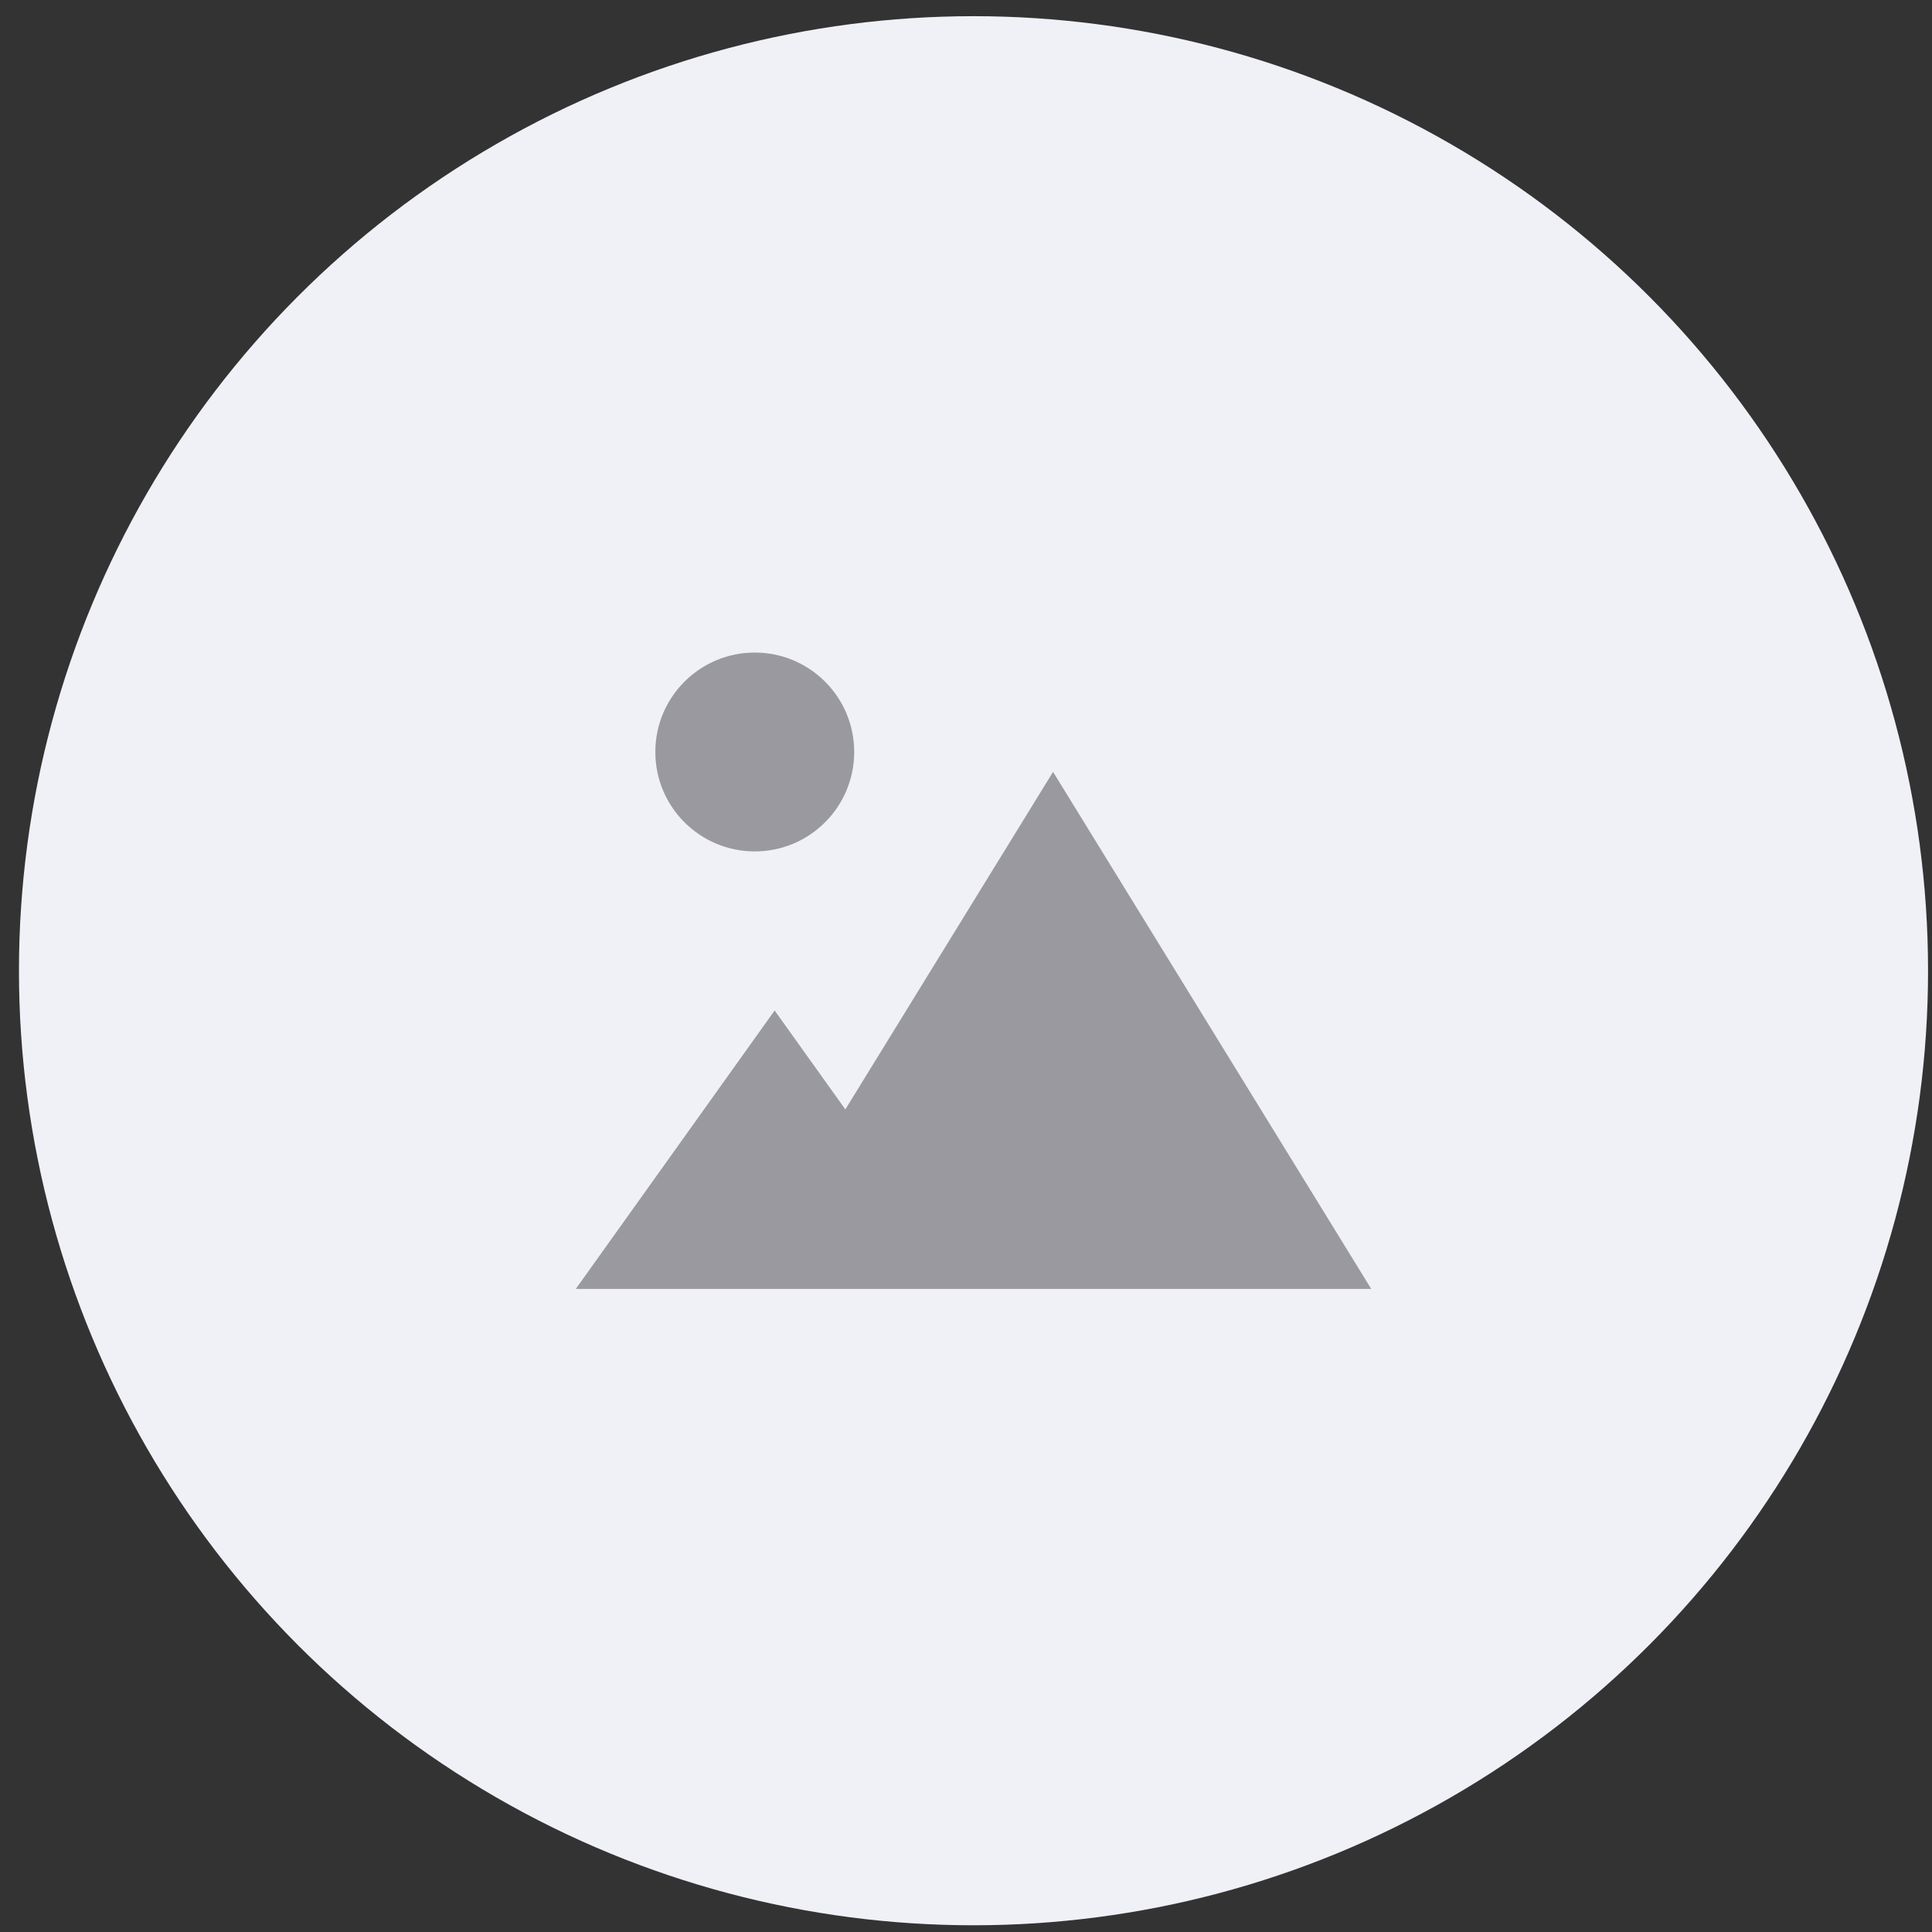
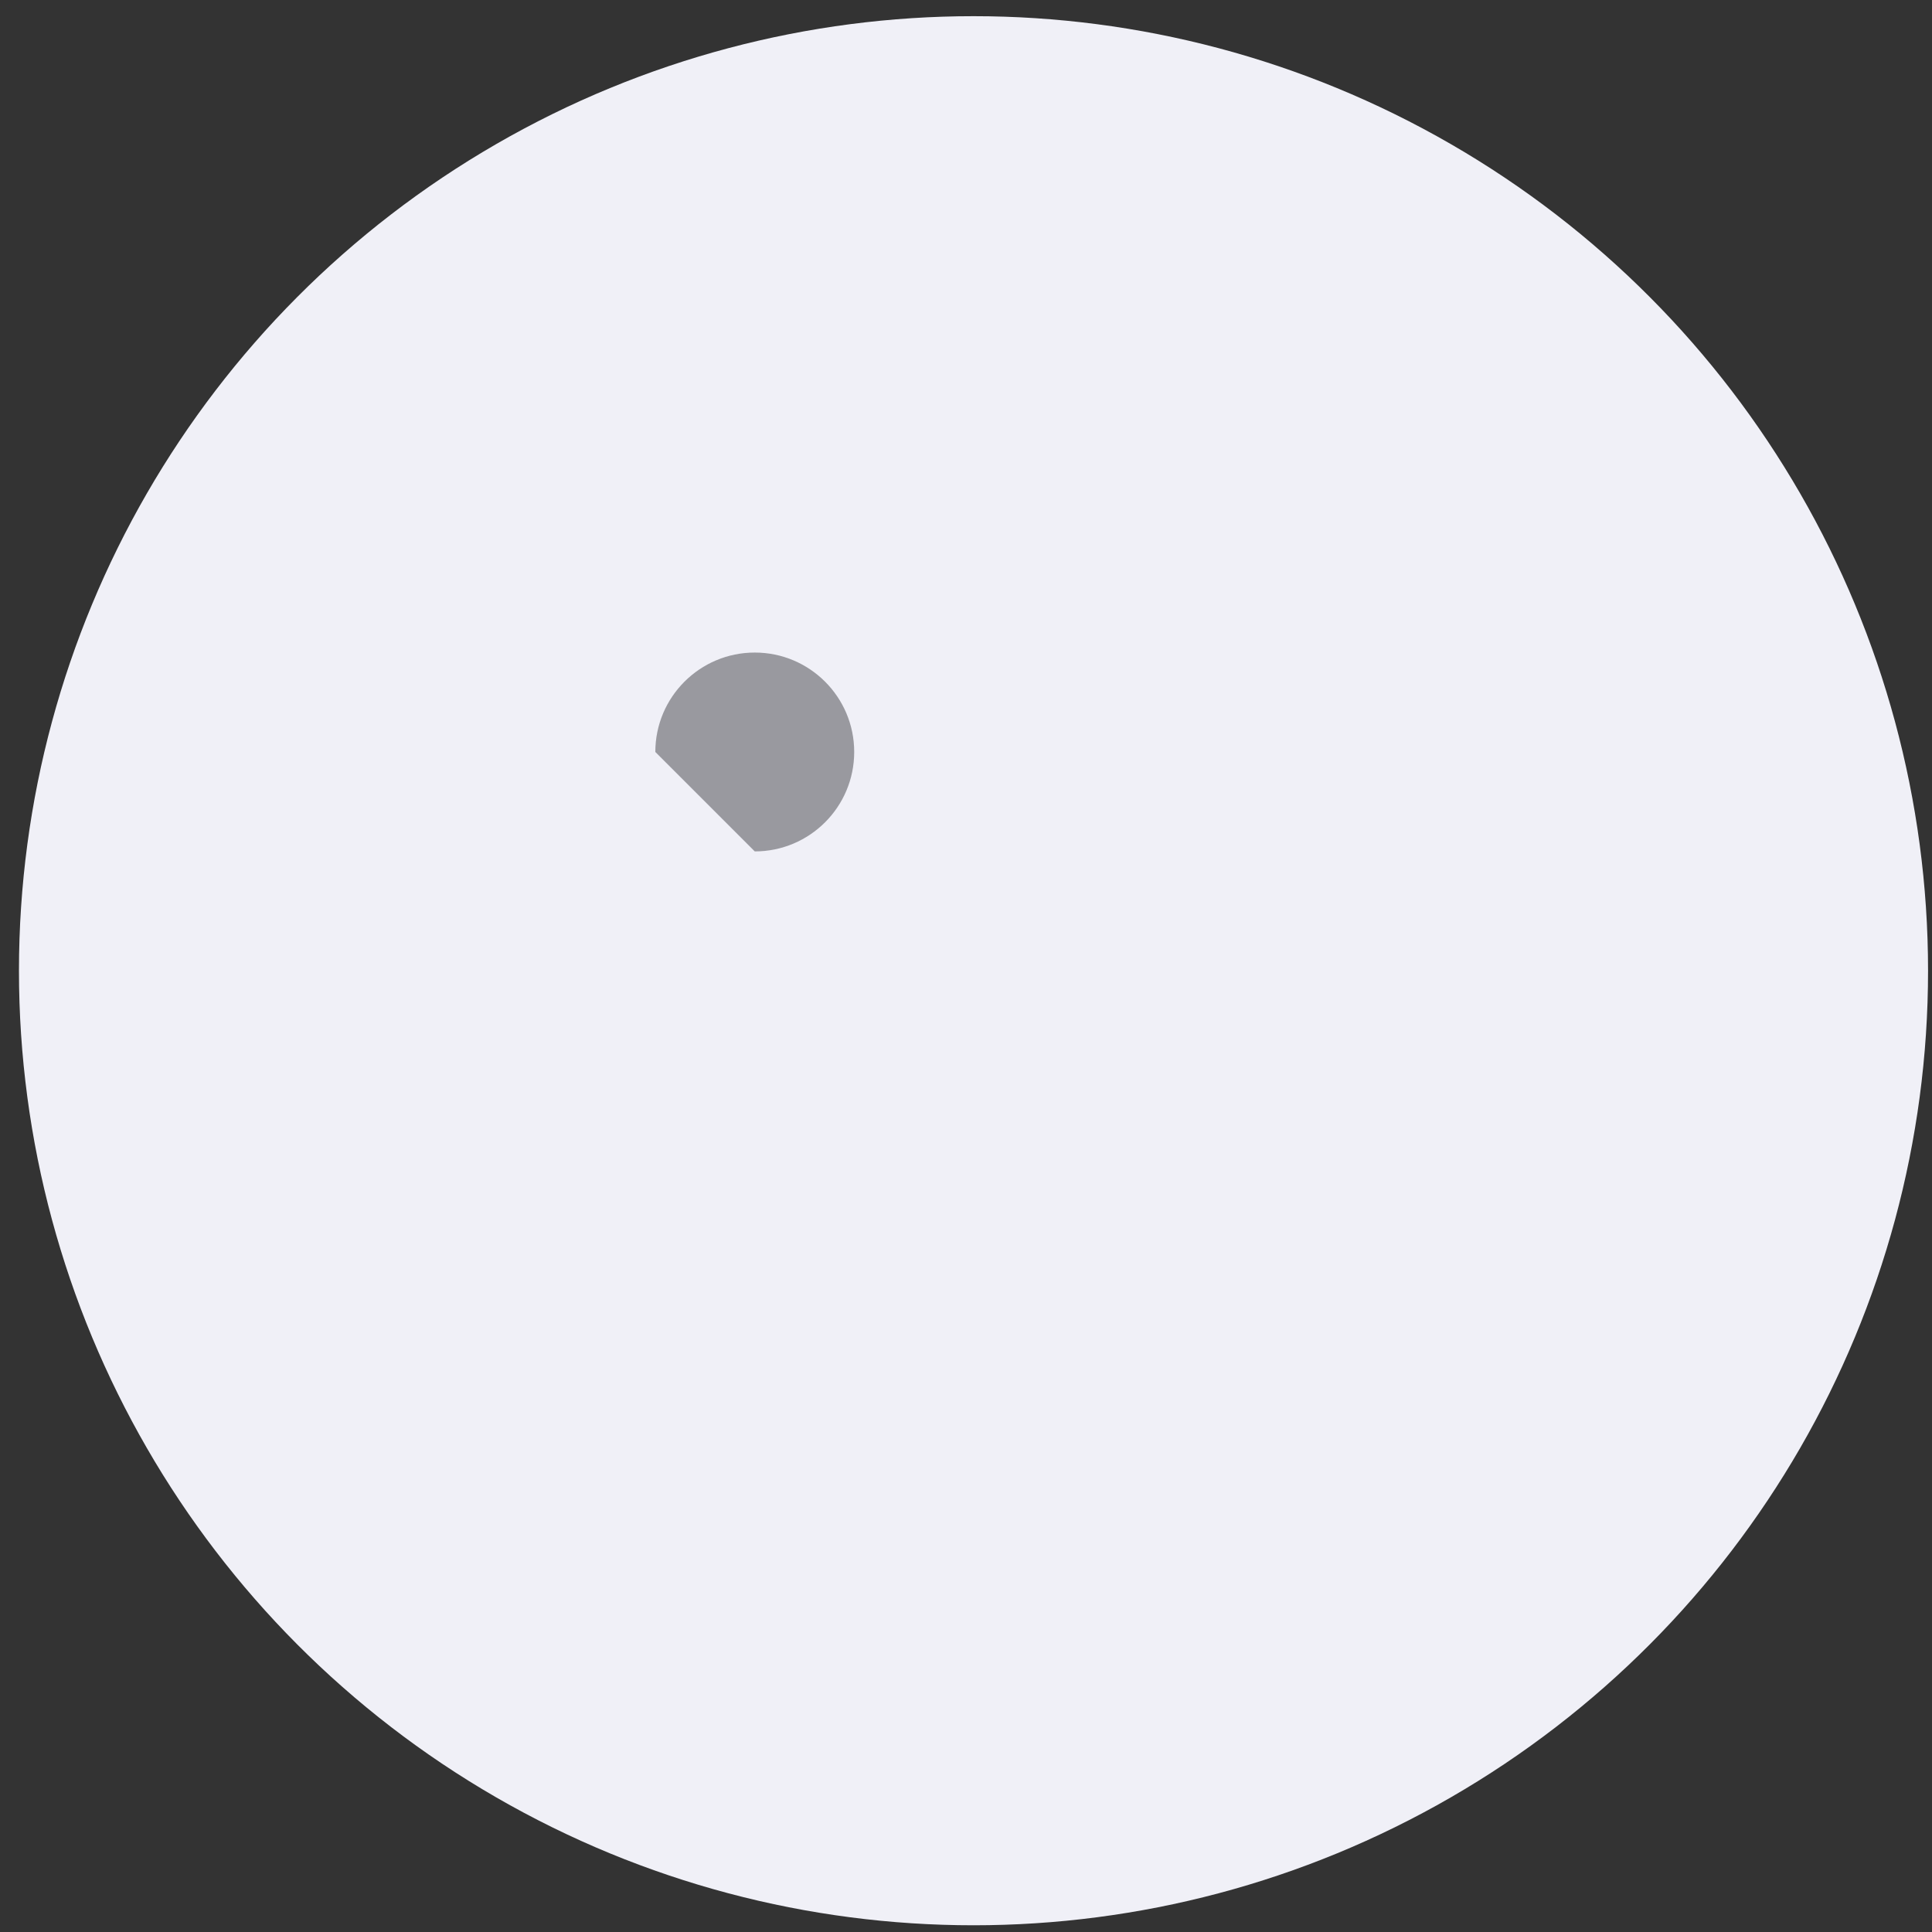
<svg xmlns="http://www.w3.org/2000/svg" width="96" height="96" viewBox="0 0 96 96" fill="none">
  <rect x="0" y="0" width="96" height="96" fill="#333333" stroke="none" />
  <circle cx="48.373" cy="48.235" r="47.431" fill="#F0F0F7" />
-   <path d="M37.504 42.306C40.233 42.306 42.445 40.094 42.445 37.365C42.445 34.637 40.233 32.425 37.504 32.425C34.775 32.425 32.563 34.637 32.563 37.365C32.563 40.094 34.775 42.306 37.504 42.306Z" fill="#99999F" />
-   <path d="M52.326 38.354L42.004 55.126L38.492 50.211L28.611 64.045H68.136L52.326 38.354Z" fill="#99999F" />
+   <path d="M37.504 42.306C40.233 42.306 42.445 40.094 42.445 37.365C42.445 34.637 40.233 32.425 37.504 32.425C34.775 32.425 32.563 34.637 32.563 37.365Z" fill="#99999F" />
</svg>